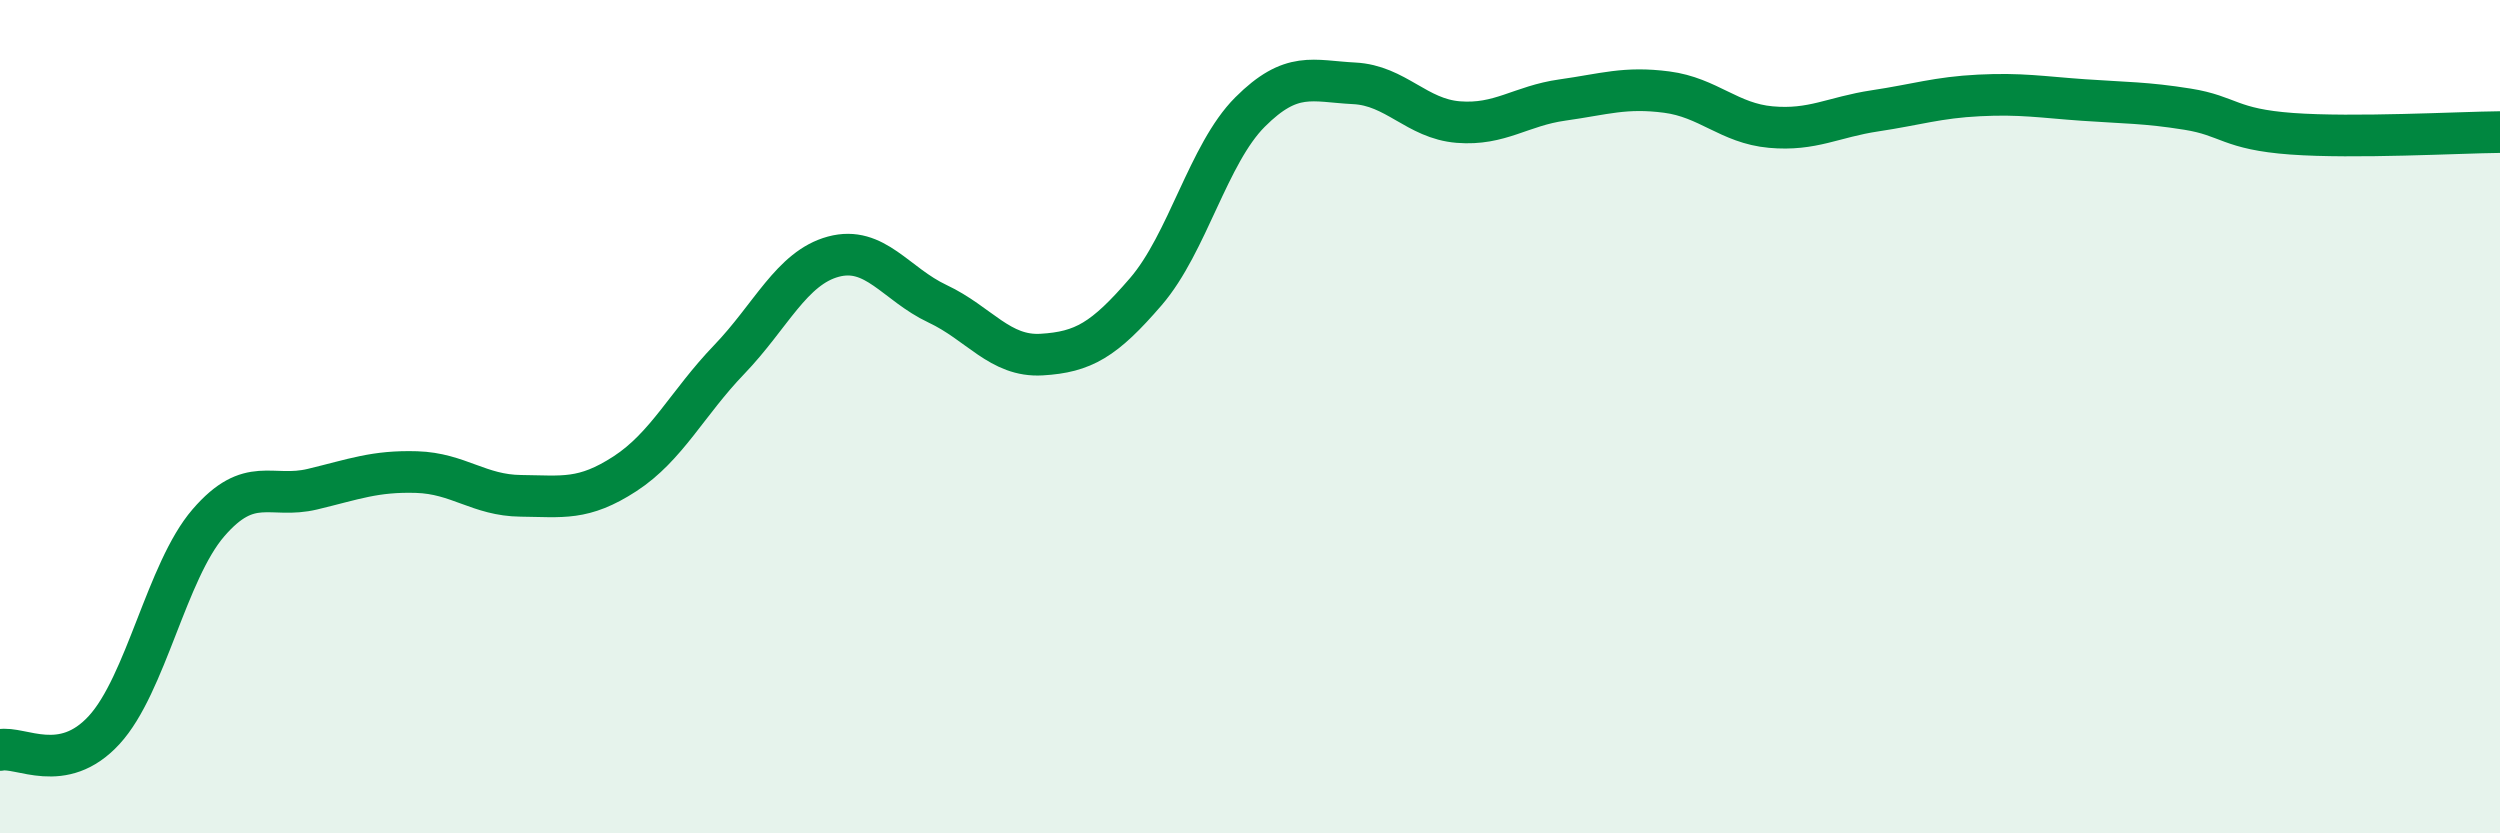
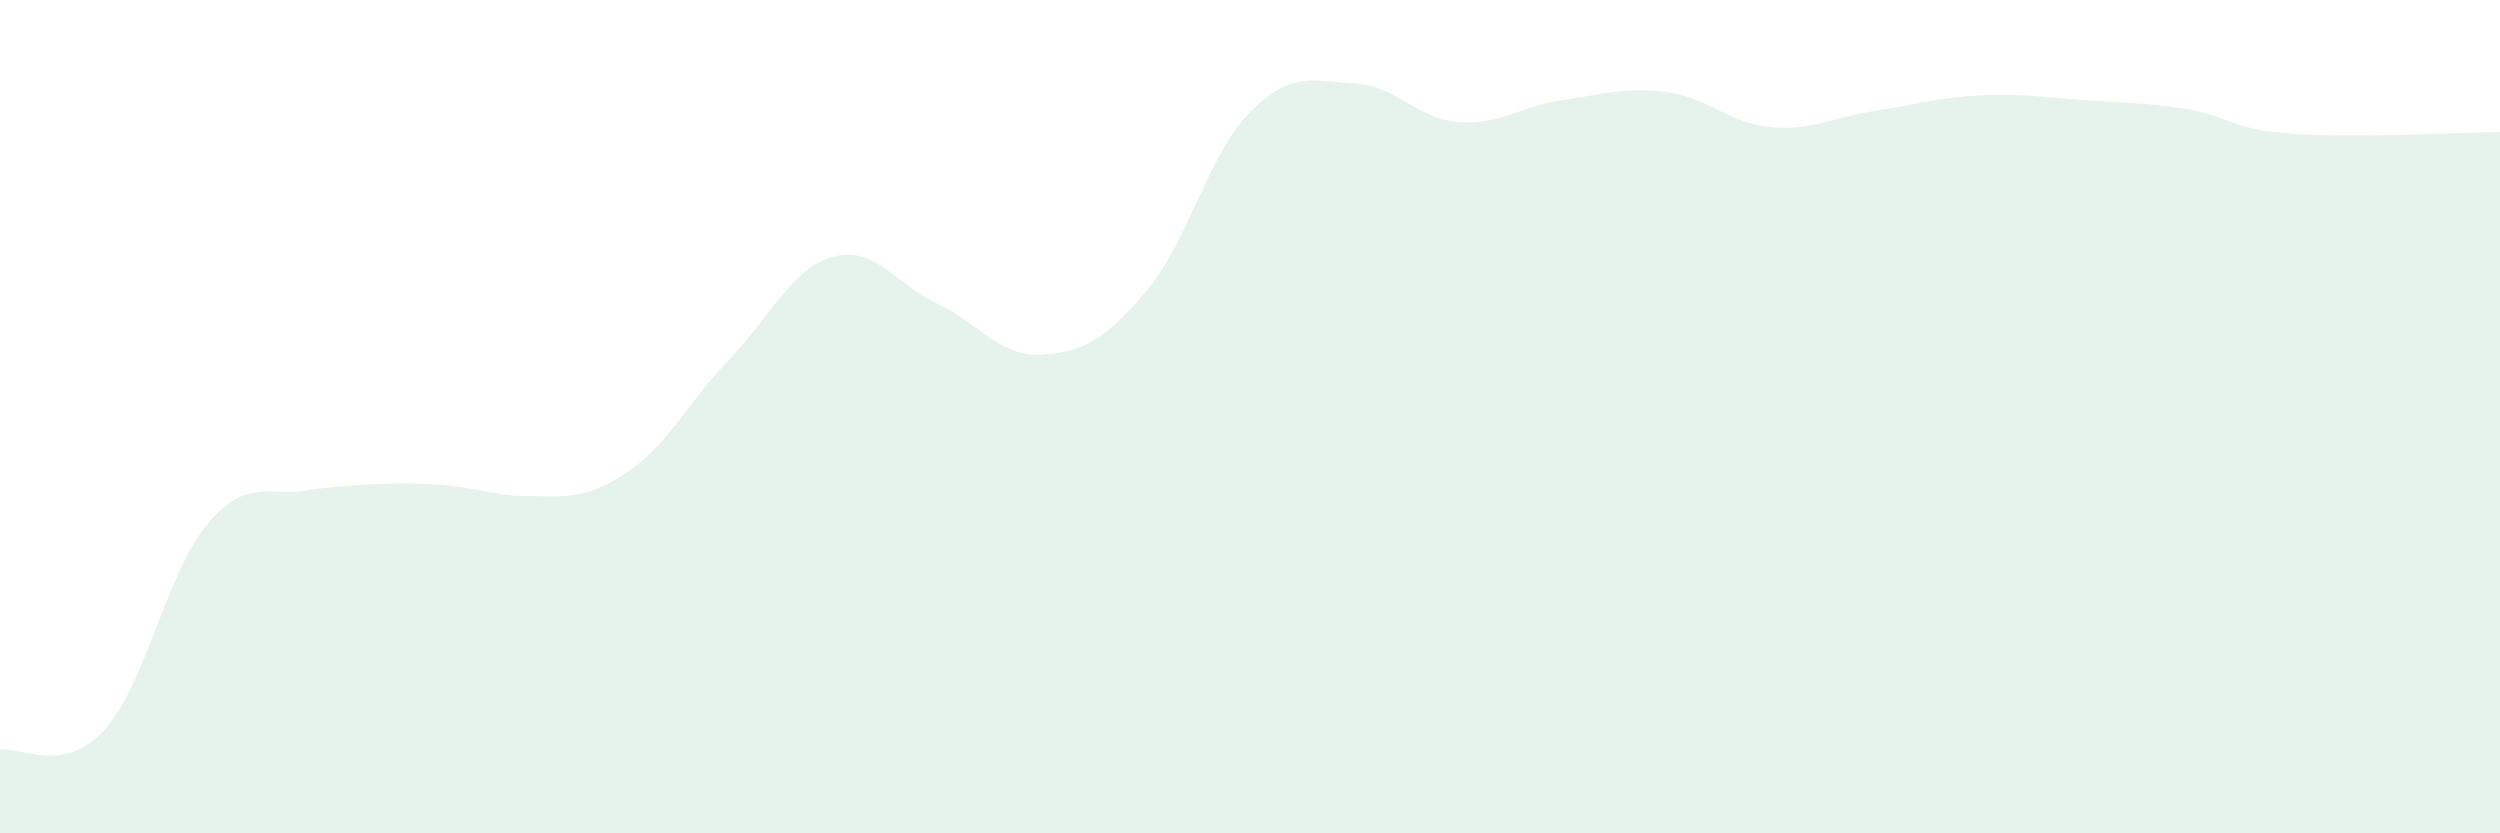
<svg xmlns="http://www.w3.org/2000/svg" width="60" height="20" viewBox="0 0 60 20">
-   <path d="M 0,18 C 0.5,17.9 1.5,18.61 2.5,17.52 C 3.5,16.43 4,13.71 5,12.55 C 6,11.39 6.5,11.98 7.5,11.74 C 8.5,11.5 9,11.3 10,11.33 C 11,11.36 11.5,11.89 12.5,11.9 C 13.5,11.91 14,12.02 15,11.37 C 16,10.72 16.5,9.67 17.5,8.63 C 18.5,7.59 19,6.43 20,6.16 C 21,5.89 21.5,6.82 22.5,7.29 C 23.5,7.76 24,8.57 25,8.51 C 26,8.45 26.5,8.16 27.5,7 C 28.5,5.84 29,3.69 30,2.69 C 31,1.69 31.5,1.95 32.5,2 C 33.5,2.05 34,2.85 35,2.93 C 36,3.01 36.5,2.54 37.5,2.4 C 38.5,2.26 39,2.08 40,2.21 C 41,2.34 41.5,2.96 42.5,3.05 C 43.5,3.14 44,2.81 45,2.66 C 46,2.51 46.5,2.34 47.5,2.29 C 48.5,2.24 49,2.33 50,2.4 C 51,2.47 51.5,2.46 52.5,2.62 C 53.5,2.78 53.5,3.1 55,3.21 C 56.5,3.32 59,3.18 60,3.17L60 20L0 20Z" fill="#008740" opacity="0.1" stroke-linecap="round" stroke-linejoin="round" />
-   <path d="M 0,18 C 0.5,17.9 1.5,18.61 2.5,17.52 C 3.5,16.43 4,13.71 5,12.55 C 6,11.39 6.5,11.98 7.5,11.74 C 8.5,11.5 9,11.3 10,11.33 C 11,11.36 11.5,11.89 12.5,11.9 C 13.5,11.91 14,12.02 15,11.37 C 16,10.72 16.5,9.67 17.5,8.63 C 18.5,7.59 19,6.43 20,6.16 C 21,5.89 21.5,6.82 22.5,7.29 C 23.5,7.76 24,8.57 25,8.51 C 26,8.45 26.5,8.16 27.5,7 C 28.5,5.84 29,3.69 30,2.69 C 31,1.69 31.5,1.95 32.5,2 C 33.5,2.05 34,2.85 35,2.93 C 36,3.01 36.5,2.54 37.5,2.4 C 38.5,2.26 39,2.08 40,2.21 C 41,2.34 41.5,2.96 42.5,3.05 C 43.5,3.14 44,2.81 45,2.66 C 46,2.51 46.5,2.34 47.5,2.29 C 48.5,2.24 49,2.33 50,2.4 C 51,2.47 51.5,2.46 52.5,2.62 C 53.5,2.78 53.5,3.1 55,3.21 C 56.5,3.32 59,3.18 60,3.17" stroke="#008740" stroke-width="1" fill="none" stroke-linecap="round" stroke-linejoin="round" />
+   <path d="M 0,18 C 0.5,17.9 1.5,18.61 2.5,17.52 C 3.5,16.43 4,13.71 5,12.55 C 6,11.39 6.5,11.98 7.5,11.74 C 11,11.36 11.5,11.89 12.5,11.9 C 13.5,11.91 14,12.02 15,11.37 C 16,10.72 16.5,9.67 17.5,8.63 C 18.5,7.59 19,6.43 20,6.16 C 21,5.89 21.5,6.82 22.5,7.29 C 23.5,7.76 24,8.57 25,8.51 C 26,8.45 26.5,8.16 27.5,7 C 28.5,5.84 29,3.69 30,2.69 C 31,1.69 31.5,1.95 32.5,2 C 33.5,2.05 34,2.85 35,2.93 C 36,3.01 36.5,2.54 37.5,2.4 C 38.5,2.26 39,2.08 40,2.21 C 41,2.34 41.5,2.96 42.5,3.05 C 43.5,3.14 44,2.81 45,2.66 C 46,2.51 46.5,2.34 47.5,2.29 C 48.5,2.24 49,2.33 50,2.4 C 51,2.47 51.5,2.46 52.5,2.62 C 53.5,2.78 53.5,3.1 55,3.21 C 56.5,3.32 59,3.18 60,3.17L60 20L0 20Z" fill="#008740" opacity="0.1" stroke-linecap="round" stroke-linejoin="round" />
</svg>